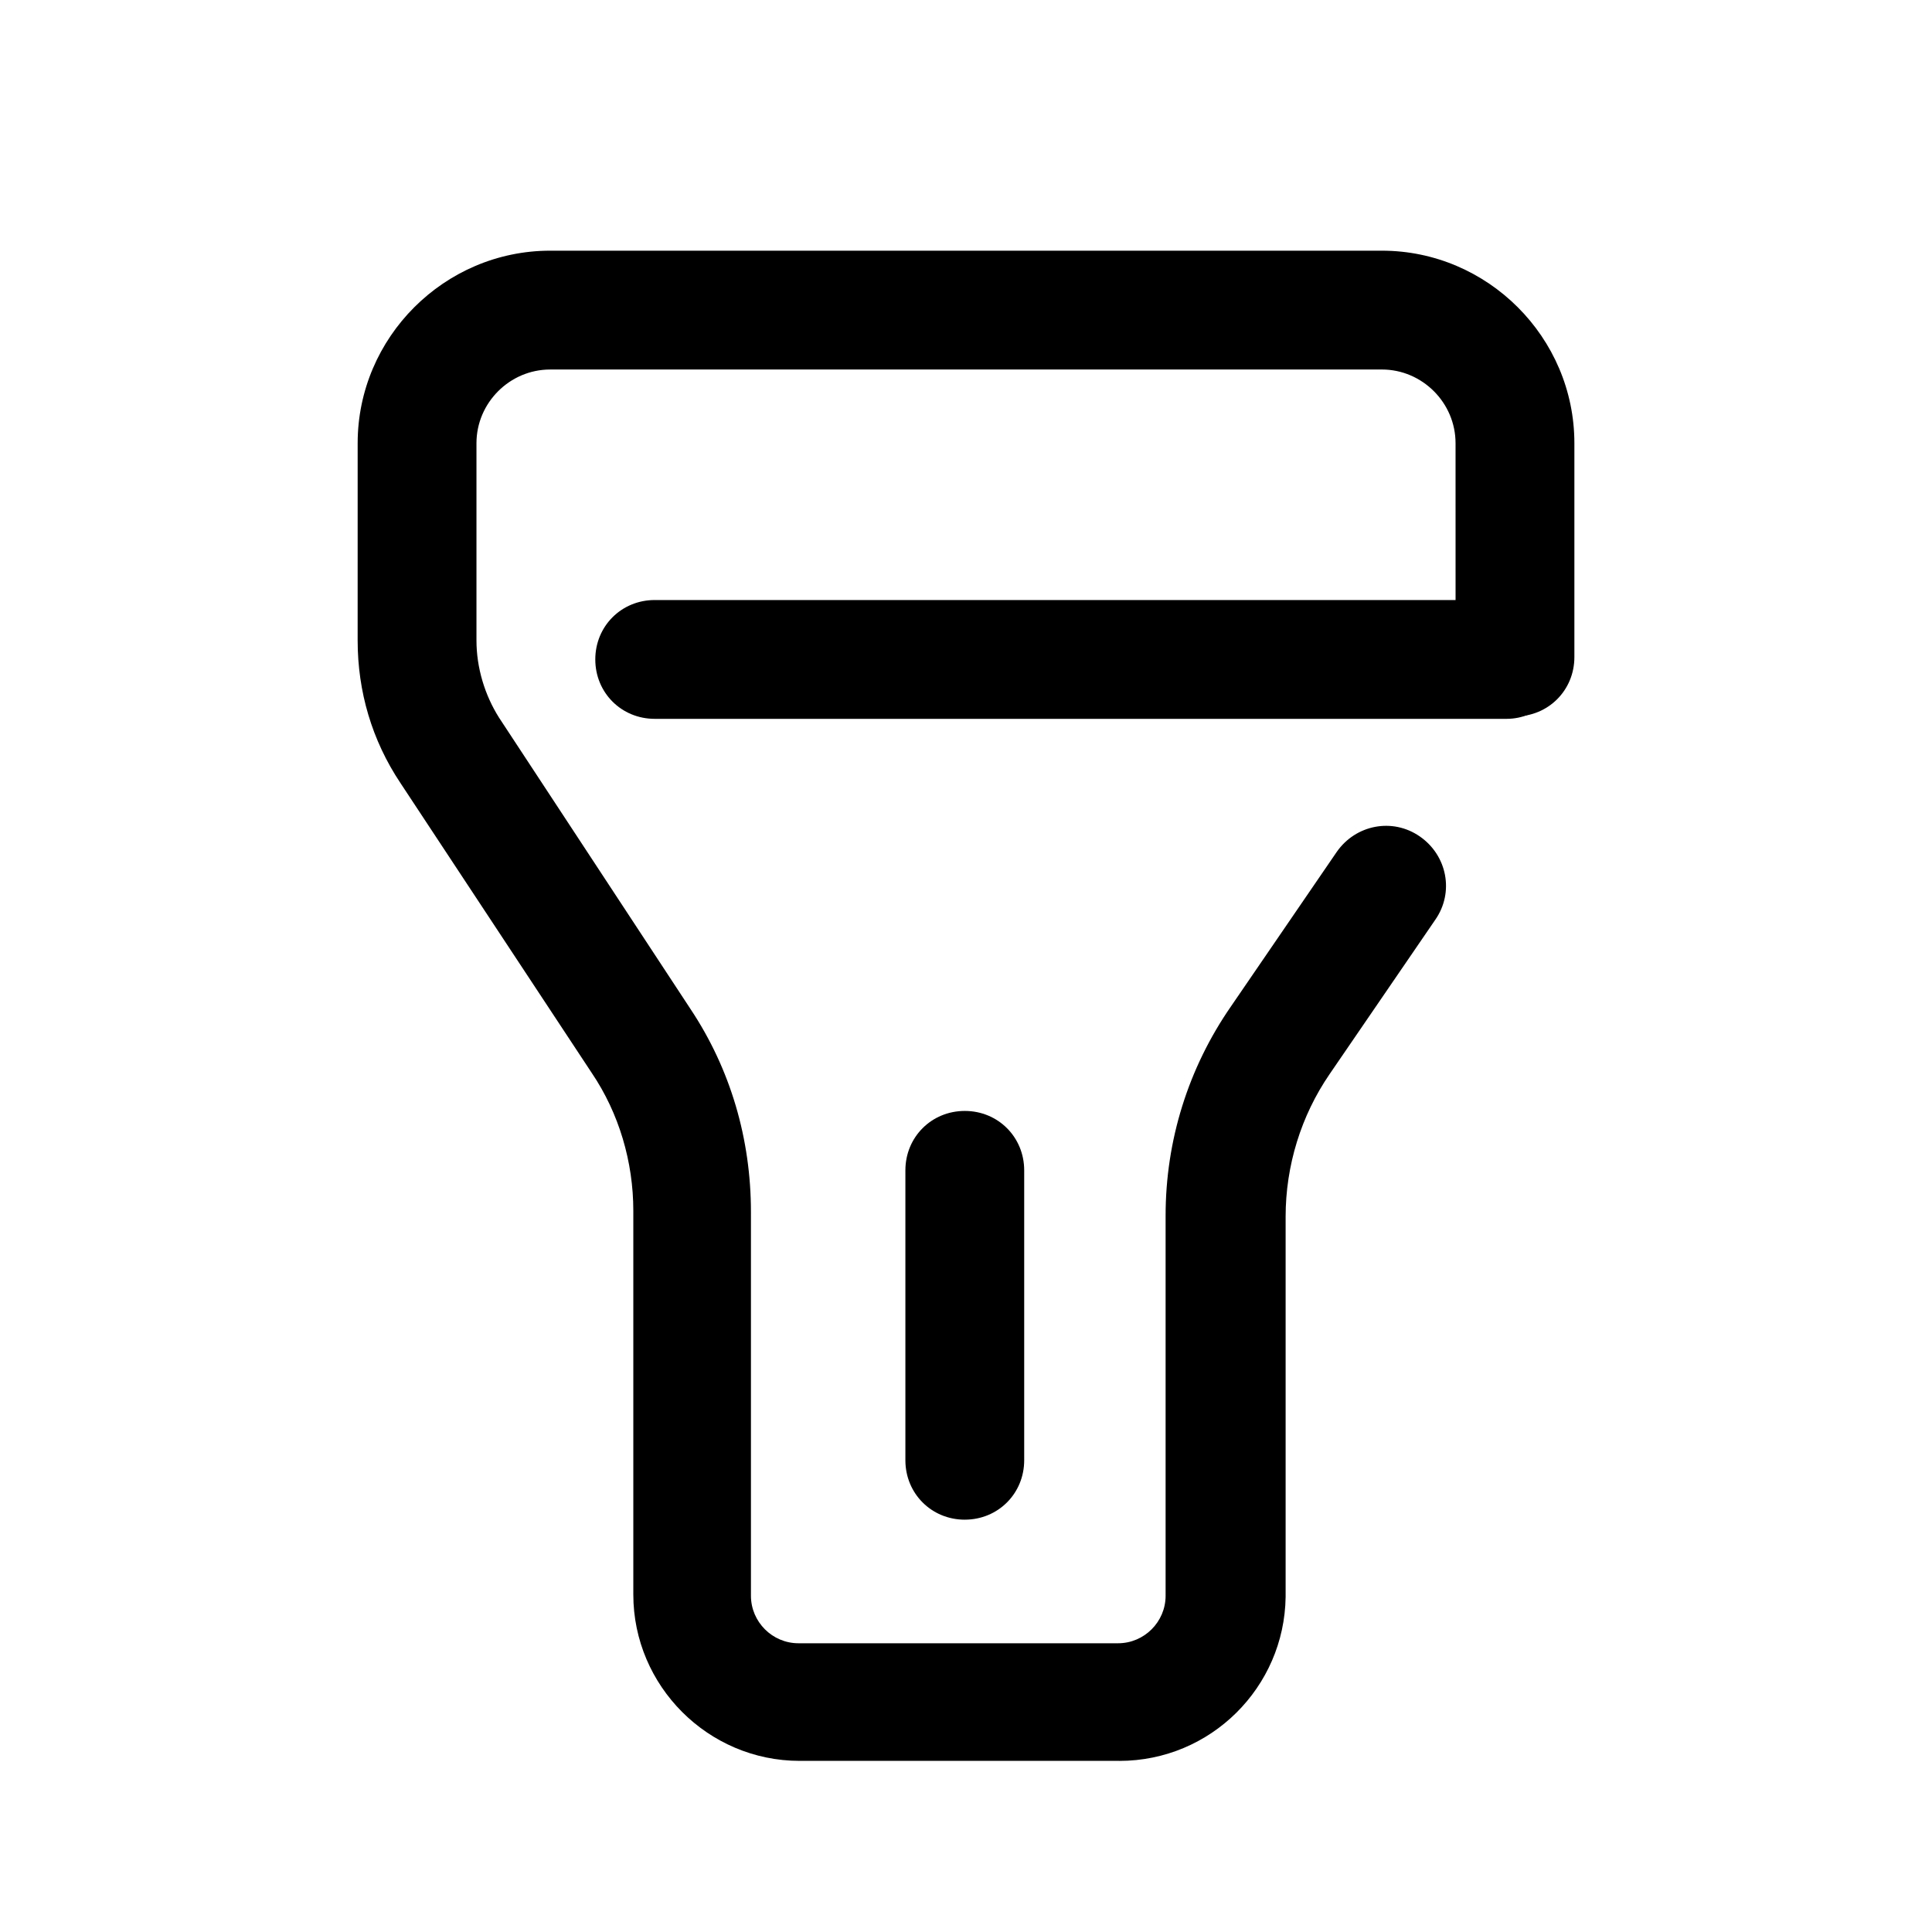
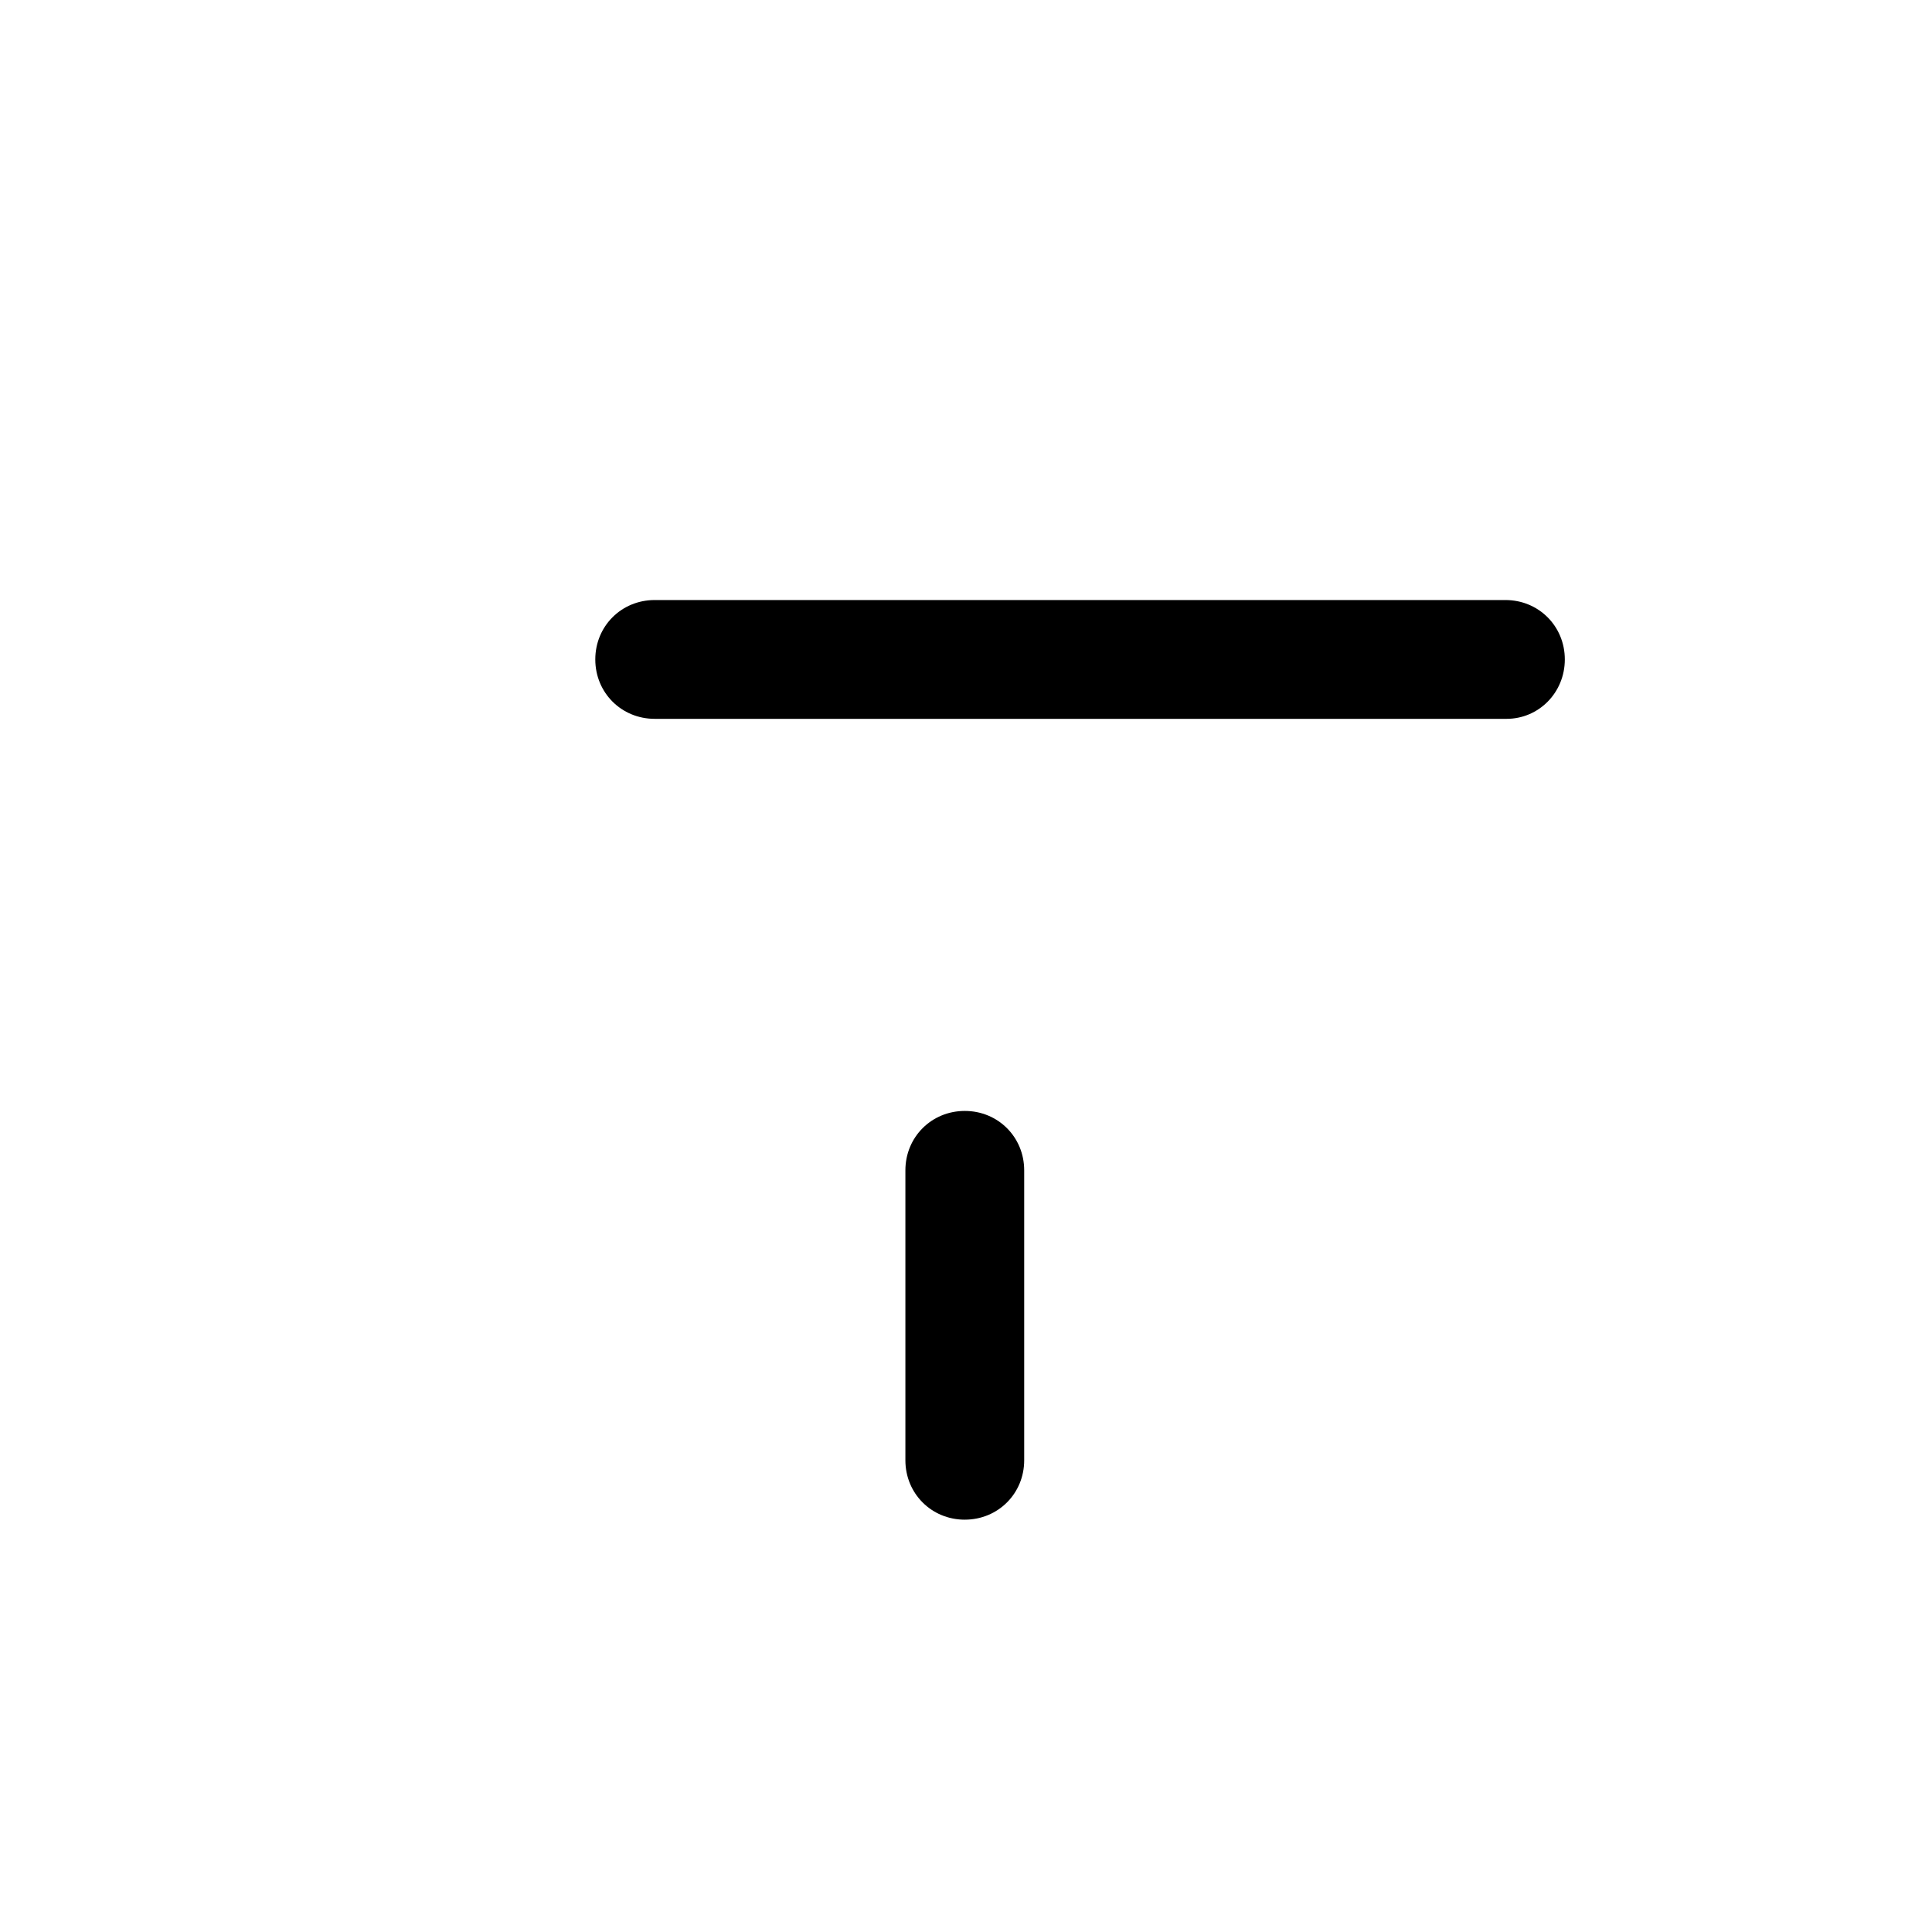
<svg xmlns="http://www.w3.org/2000/svg" fill="#000000" width="800px" height="800px" version="1.1" viewBox="144 144 512 512">
  <g>
-     <path d="m440.62 610.65h-84.703c-24.246 0-44.082-19.836-44.082-44.082v-101.71c0-12.91-3.777-25.82-11.02-36.527l-50.699-76.828c-7.559-11.336-11.336-24.246-11.336-37.785l0.004-52.273c0-28.023 22.984-51.012 51.012-51.012h220.42c28.023 0 51.012 22.984 51.012 51.012v56.68c0 8.816-6.926 15.742-15.742 15.742-8.816 0-15.742-6.926-15.742-15.742l-0.008-56.68c0-10.707-8.816-19.523-19.523-19.523l-220.42 0.004c-10.707 0-19.523 8.816-19.523 19.523v52.27c0 7.242 2.203 14.484 5.984 20.469l50.695 77.145c10.707 16.059 16.059 34.637 16.059 53.844v101.71c0 6.926 5.668 12.594 12.594 12.594h84.703c6.926 0 12.594-5.668 12.594-12.594v-100.76c0-19.836 5.984-39.047 17.32-55.418l28.023-40.934c5.039-7.242 14.801-9.133 22.043-4.094 7.242 5.039 9.133 14.801 4.094 22.043l-28.023 40.934c-7.559 11.02-11.652 24.246-11.652 37.785v100.76c-0.316 23.93-19.836 43.453-44.082 43.453z" />
    <path d="m543.27 334.5h-225.77c-8.816 0-15.742-6.926-15.742-15.742 0-8.816 6.926-15.742 15.742-15.742h225.45c8.816 0 15.742 6.926 15.742 15.742 0 8.816-6.926 15.742-15.43 15.742zm-143.59 212.23c-8.816 0-15.742-6.926-15.742-15.742v-76.836c0-8.816 6.926-15.742 15.742-15.742s15.742 6.926 15.742 15.742v76.832c0 8.816-6.926 15.742-15.742 15.742z" />
  </g>
</svg>